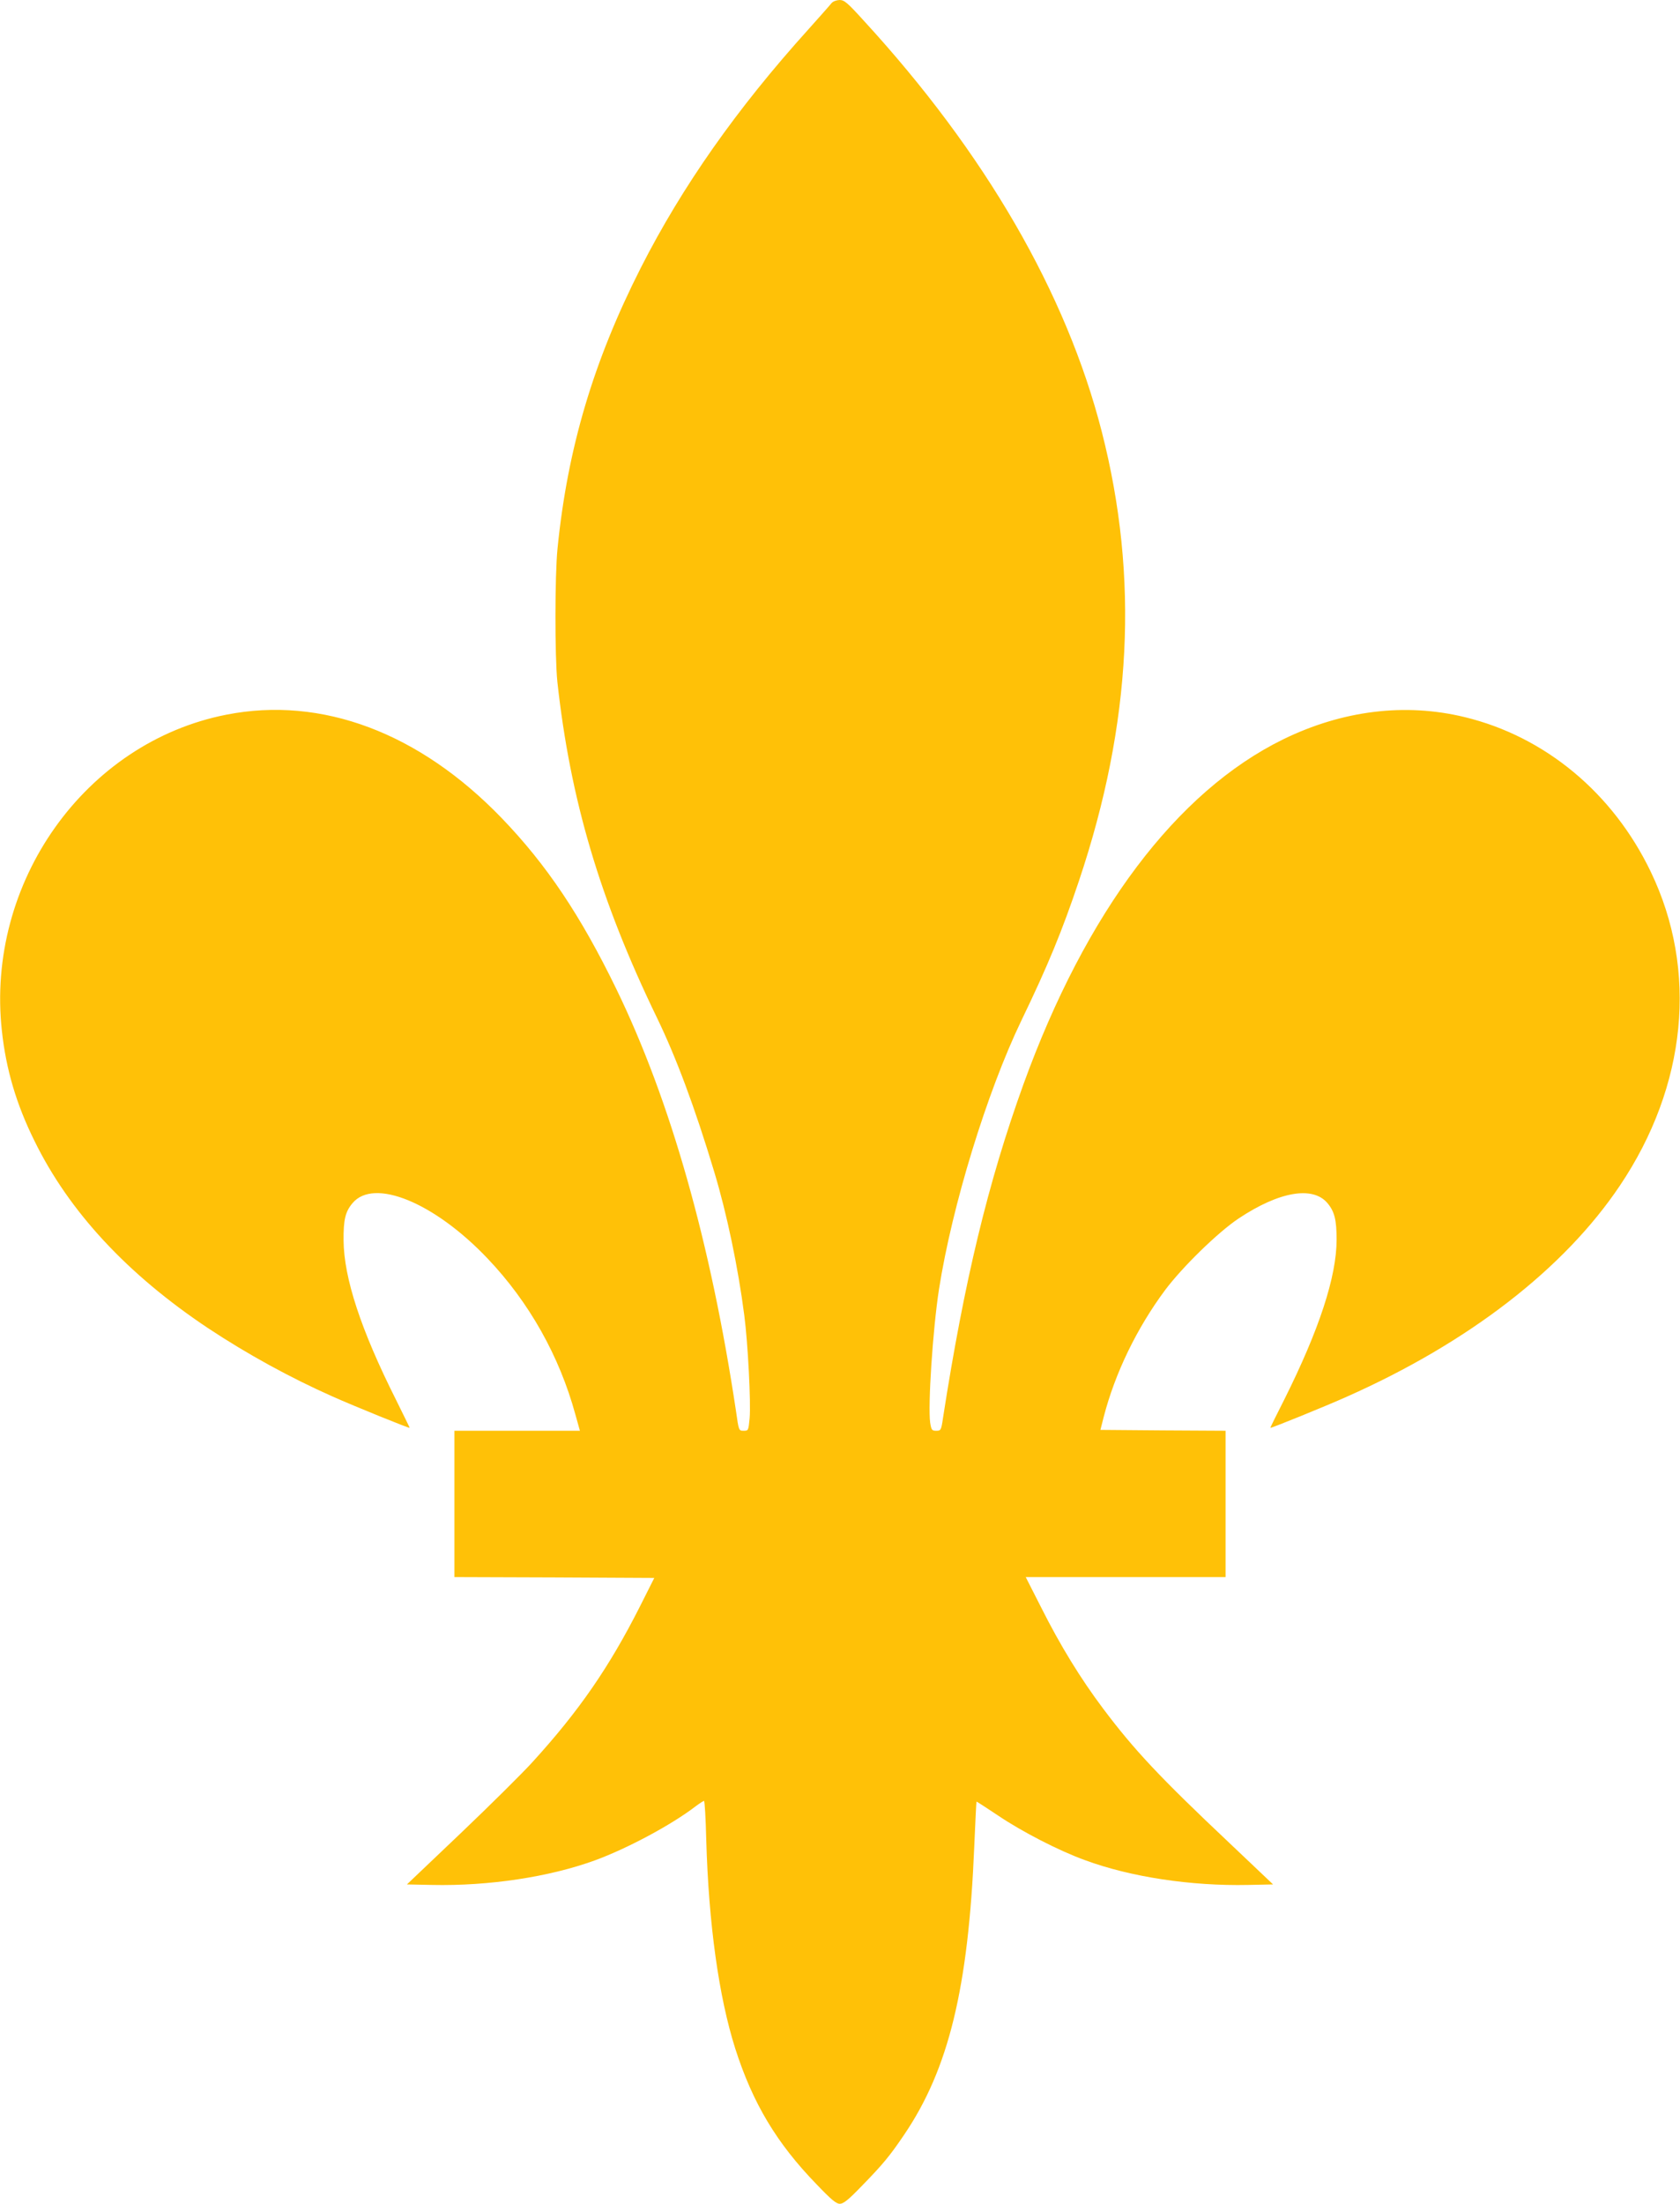
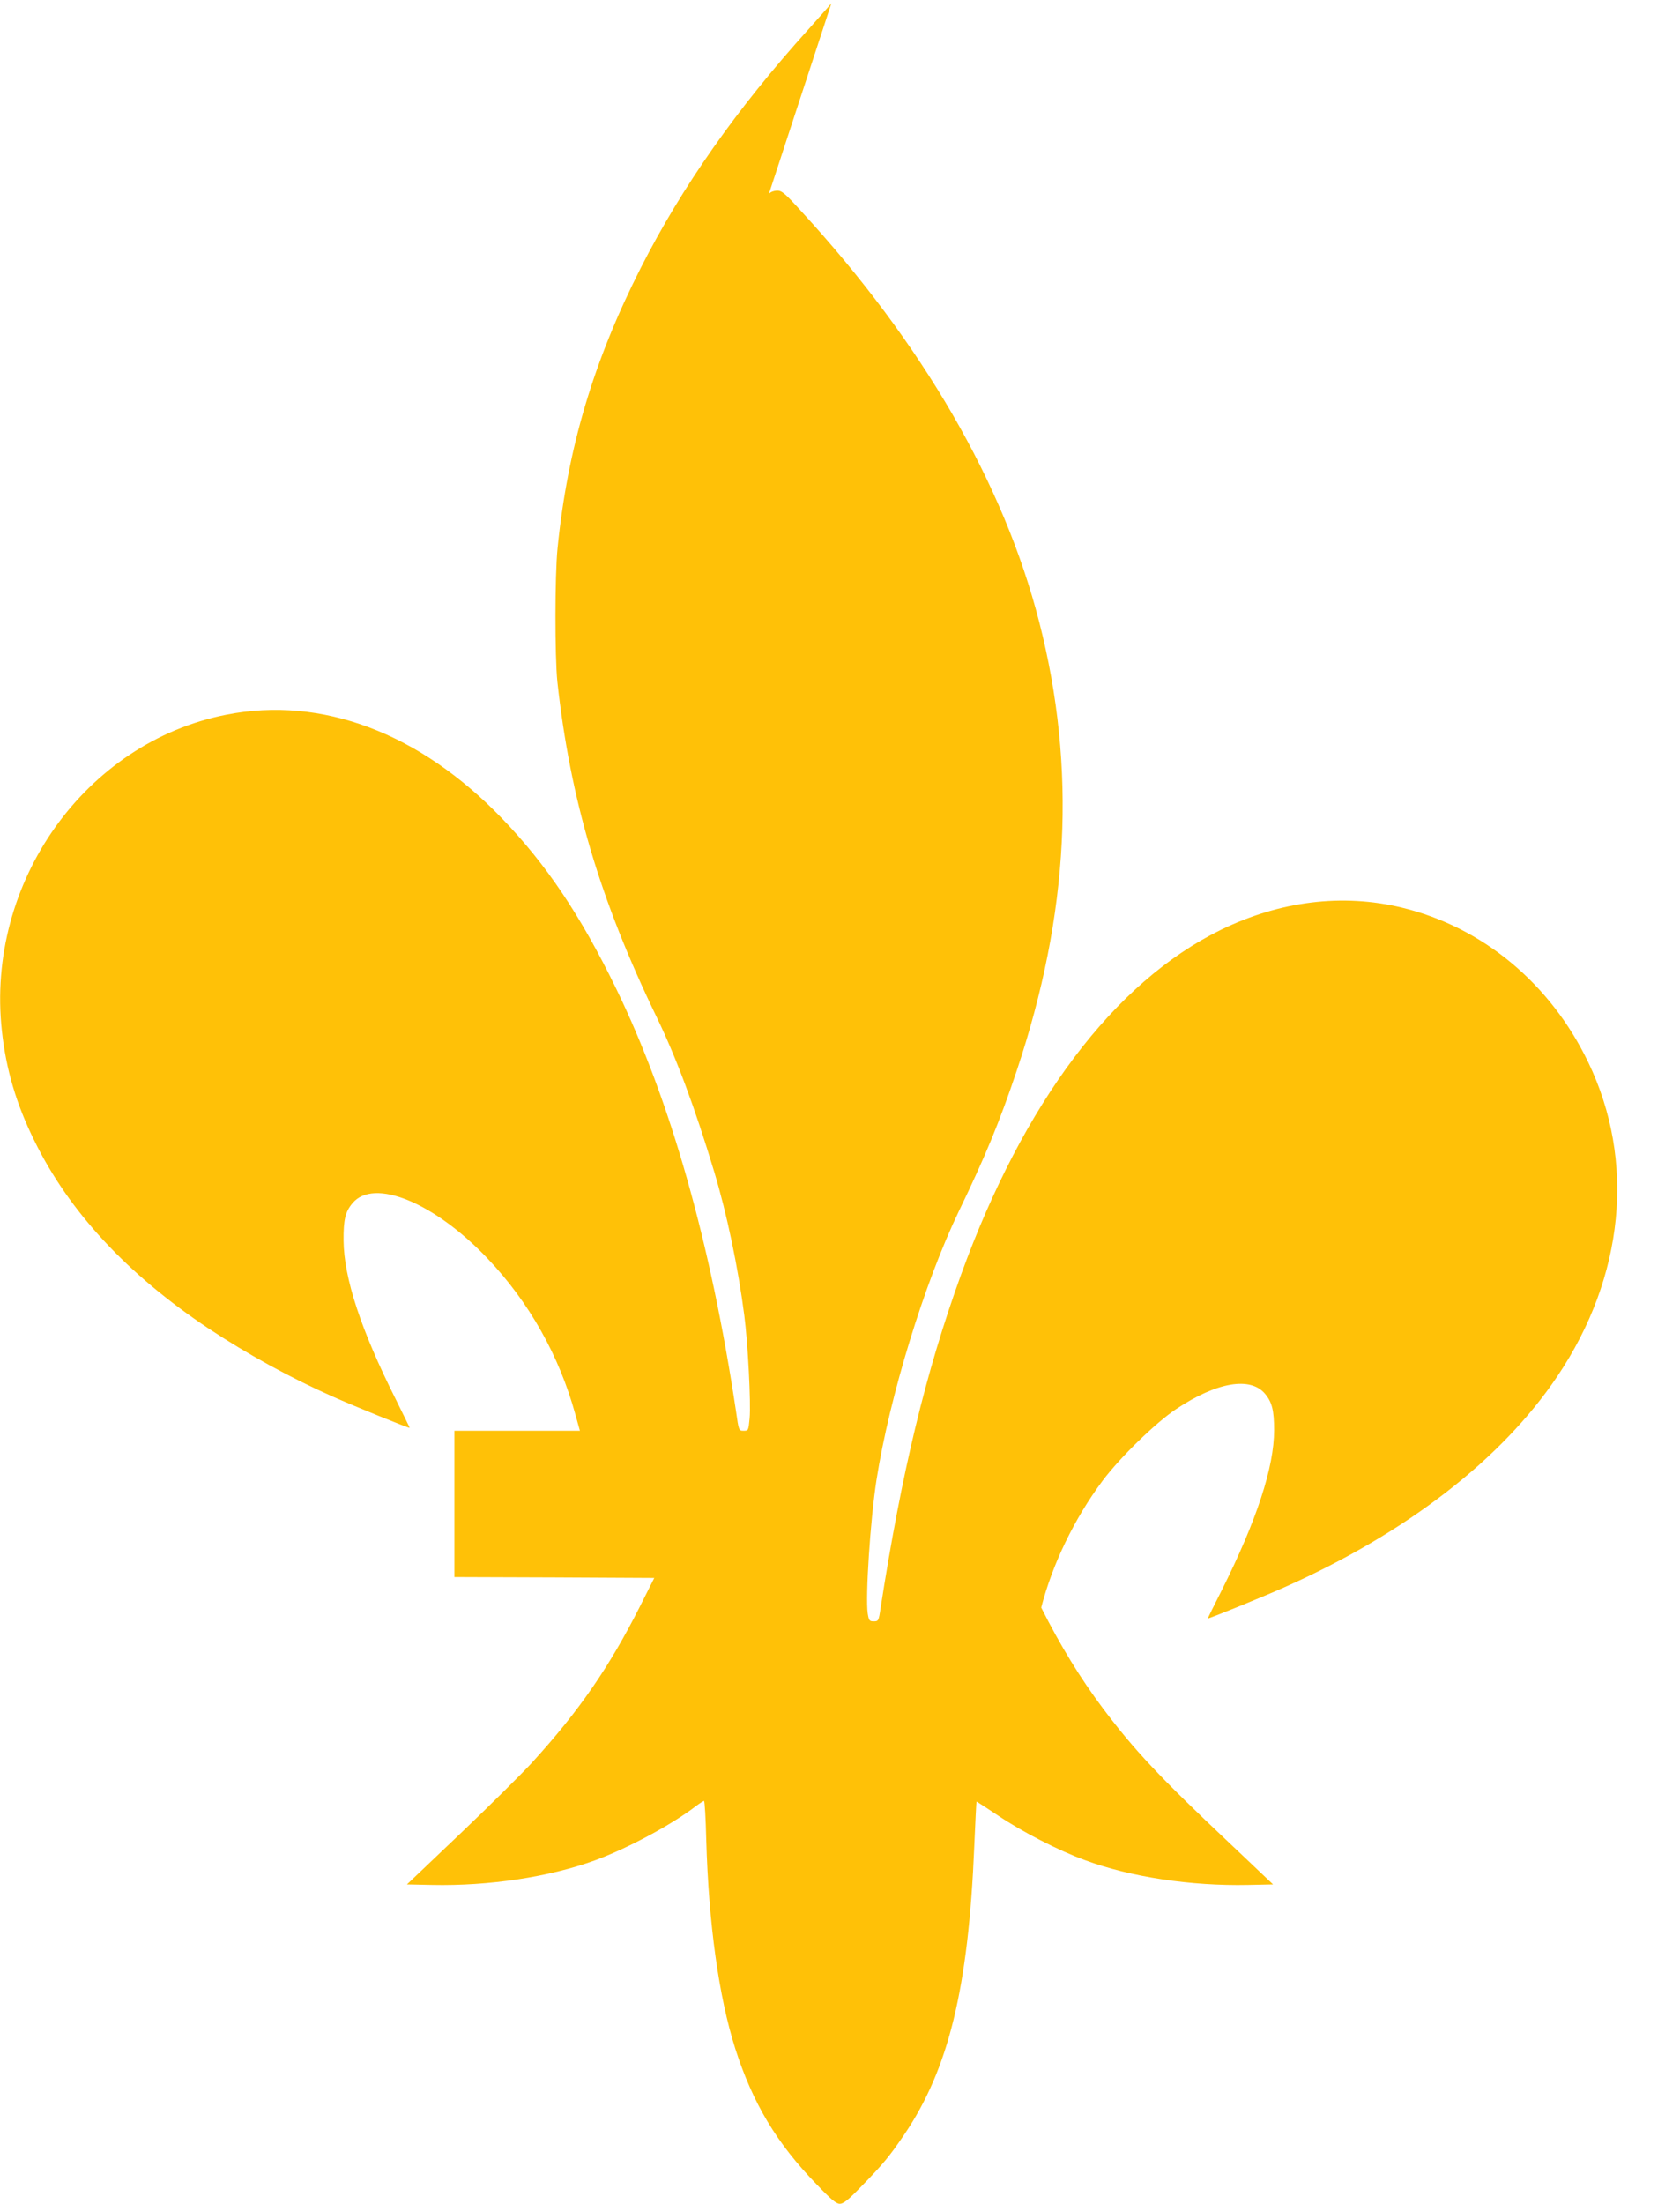
<svg xmlns="http://www.w3.org/2000/svg" version="1.0" width="976pt" height="1280pt" viewBox="0 0 976 1280" preserveAspectRatio="xMidYMid meet">
  <g transform="translate(0,1280) scale(0.1,-0.1)" fill="#ffc107" stroke="none">
-     <path d="M4830 12781 c-8 -11 -69 -79 -135 -153 -416 -461 -732 -911 -972 -1383 -276 -544 -426 -1050 -484 -1630 -16 -158 -16 -629 -1 -775 75 -684 247 -1266 578 -1950 112 -231 220 -520 333 -895 74 -245 139 -556 175 -835 21 -160 39 -510 31 -597 -7 -72 -7 -73 -35 -73 -28 0 -28 0 -44 113 -147 979 -380 1803 -695 2452 -208 428 -406 723 -666 993 -479 497 -1046 710 -1600 601 -821 -161 -1399 -975 -1304 -1837 24 -223 84 -426 189 -638 201 -411 540 -776 1010 -1089 225 -149 474 -286 724 -397 121 -54 446 -186 446 -181 0 2 -36 75 -79 162 -205 408 -303 708 -305 926 -1 121 10 167 52 217 124 148 475 4 784 -321 242 -254 418 -567 511 -908 l26 -93 -365 0 -364 0 0 -425 0 -425 581 -2 580 -3 -83 -165 c-178 -352 -354 -608 -626 -906 -60 -66 -249 -253 -419 -415 l-309 -294 146 -3 c330 -7 681 46 947 143 188 69 442 205 582 312 24 18 47 33 51 33 4 0 10 -102 13 -227 14 -489 73 -910 168 -1210 102 -319 241 -551 473 -790 85 -89 114 -113 135 -113 21 0 50 23 127 103 122 125 163 174 248 300 257 380 372 850 406 1672 6 143 12 260 13 261 1 1 58 -36 127 -82 138 -93 351 -203 503 -258 265 -98 616 -151 948 -144 l145 3 -253 240 c-406 383 -554 541 -735 782 -130 173 -248 365 -359 586 l-90 177 581 0 580 0 0 425 0 425 -364 2 -363 3 19 75 c66 255 192 515 356 736 101 135 308 337 428 417 236 157 431 190 516 89 41 -49 53 -97 53 -212 0 -215 -101 -523 -304 -929 -45 -88 -81 -162 -81 -164 0 -5 325 127 445 181 707 314 1262 743 1586 1226 389 579 455 1250 179 1823 -220 458 -614 785 -1081 898 -346 84 -710 39 -1054 -129 -619 -303 -1147 -1004 -1509 -2003 -206 -570 -344 -1144 -467 -1935 -11 -76 -13 -78 -40 -78 -25 0 -28 4 -35 46 -14 98 15 542 51 775 76 486 279 1146 478 1560 156 323 238 523 336 815 306 913 349 1758 132 2606 -206 806 -678 1620 -1382 2387 -97 107 -114 121 -142 121 -19 -1 -38 -8 -47 -19z" />
+     <path d="M4830 12781 c-8 -11 -69 -79 -135 -153 -416 -461 -732 -911 -972 -1383 -276 -544 -426 -1050 -484 -1630 -16 -158 -16 -629 -1 -775 75 -684 247 -1266 578 -1950 112 -231 220 -520 333 -895 74 -245 139 -556 175 -835 21 -160 39 -510 31 -597 -7 -72 -7 -73 -35 -73 -28 0 -28 0 -44 113 -147 979 -380 1803 -695 2452 -208 428 -406 723 -666 993 -479 497 -1046 710 -1600 601 -821 -161 -1399 -975 -1304 -1837 24 -223 84 -426 189 -638 201 -411 540 -776 1010 -1089 225 -149 474 -286 724 -397 121 -54 446 -186 446 -181 0 2 -36 75 -79 162 -205 408 -303 708 -305 926 -1 121 10 167 52 217 124 148 475 4 784 -321 242 -254 418 -567 511 -908 l26 -93 -365 0 -364 0 0 -425 0 -425 581 -2 580 -3 -83 -165 c-178 -352 -354 -608 -626 -906 -60 -66 -249 -253 -419 -415 l-309 -294 146 -3 c330 -7 681 46 947 143 188 69 442 205 582 312 24 18 47 33 51 33 4 0 10 -102 13 -227 14 -489 73 -910 168 -1210 102 -319 241 -551 473 -790 85 -89 114 -113 135 -113 21 0 50 23 127 103 122 125 163 174 248 300 257 380 372 850 406 1672 6 143 12 260 13 261 1 1 58 -36 127 -82 138 -93 351 -203 503 -258 265 -98 616 -151 948 -144 l145 3 -253 240 c-406 383 -554 541 -735 782 -130 173 -248 365 -359 586 c66 255 192 515 356 736 101 135 308 337 428 417 236 157 431 190 516 89 41 -49 53 -97 53 -212 0 -215 -101 -523 -304 -929 -45 -88 -81 -162 -81 -164 0 -5 325 127 445 181 707 314 1262 743 1586 1226 389 579 455 1250 179 1823 -220 458 -614 785 -1081 898 -346 84 -710 39 -1054 -129 -619 -303 -1147 -1004 -1509 -2003 -206 -570 -344 -1144 -467 -1935 -11 -76 -13 -78 -40 -78 -25 0 -28 4 -35 46 -14 98 15 542 51 775 76 486 279 1146 478 1560 156 323 238 523 336 815 306 913 349 1758 132 2606 -206 806 -678 1620 -1382 2387 -97 107 -114 121 -142 121 -19 -1 -38 -8 -47 -19z" />
  </g>
</svg>